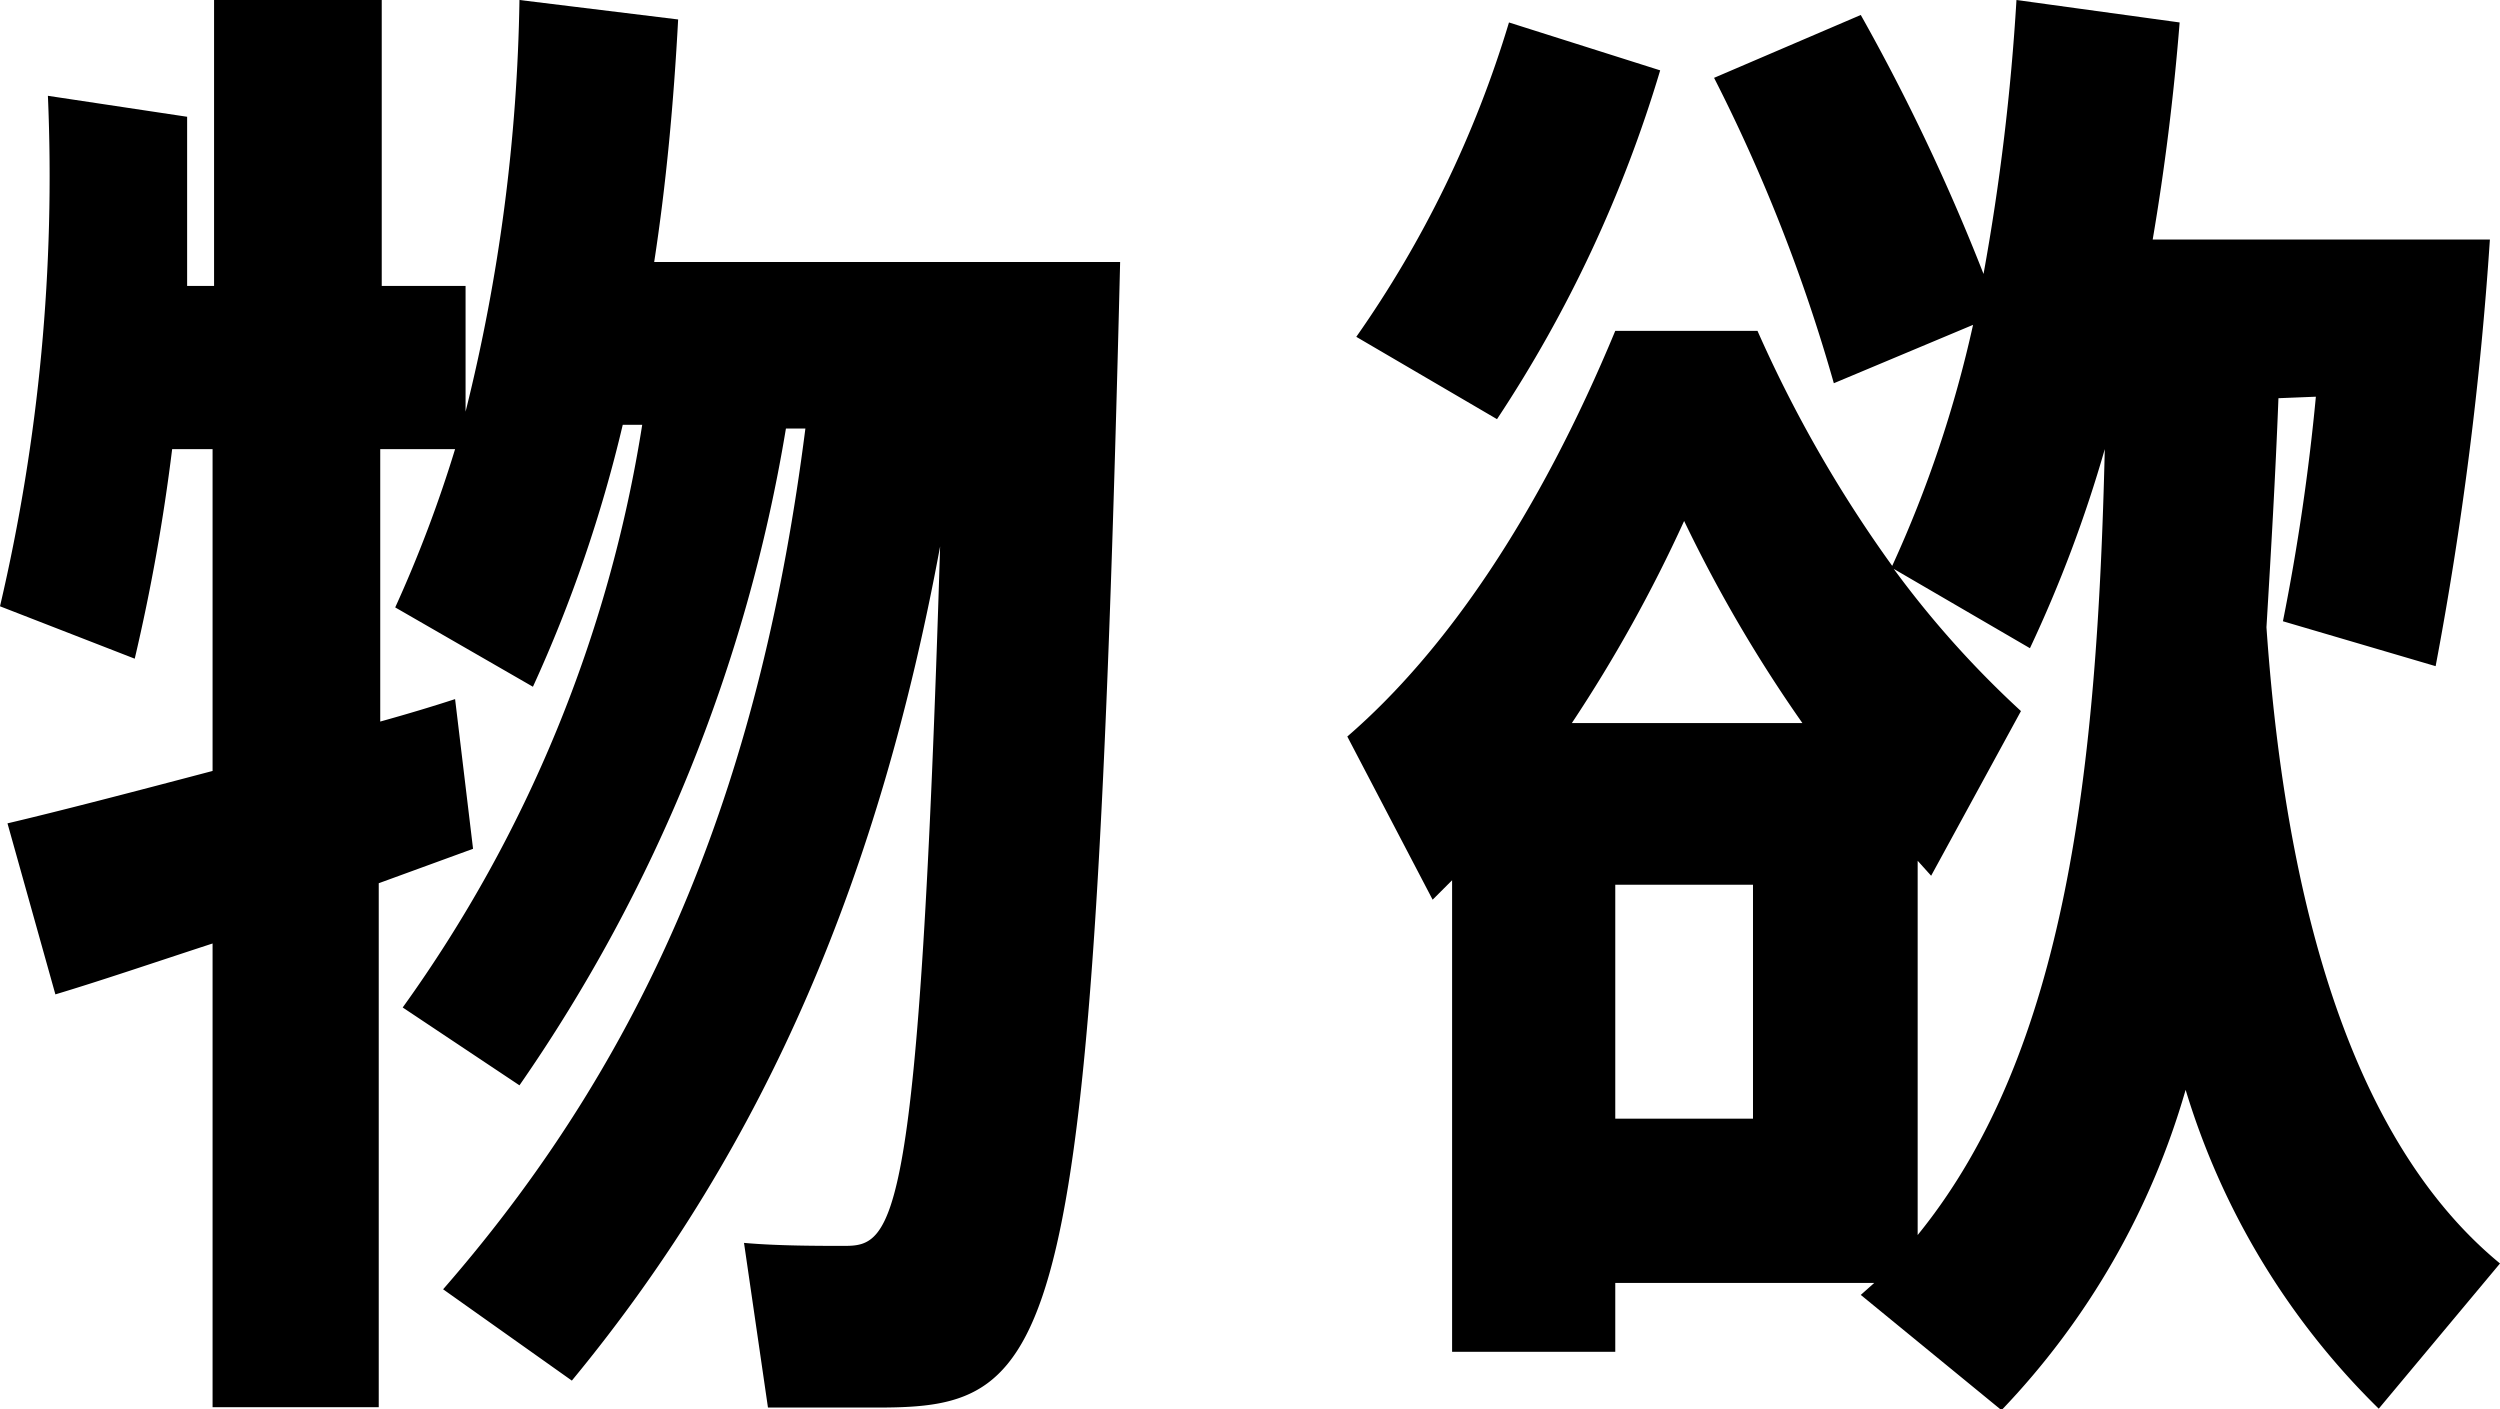
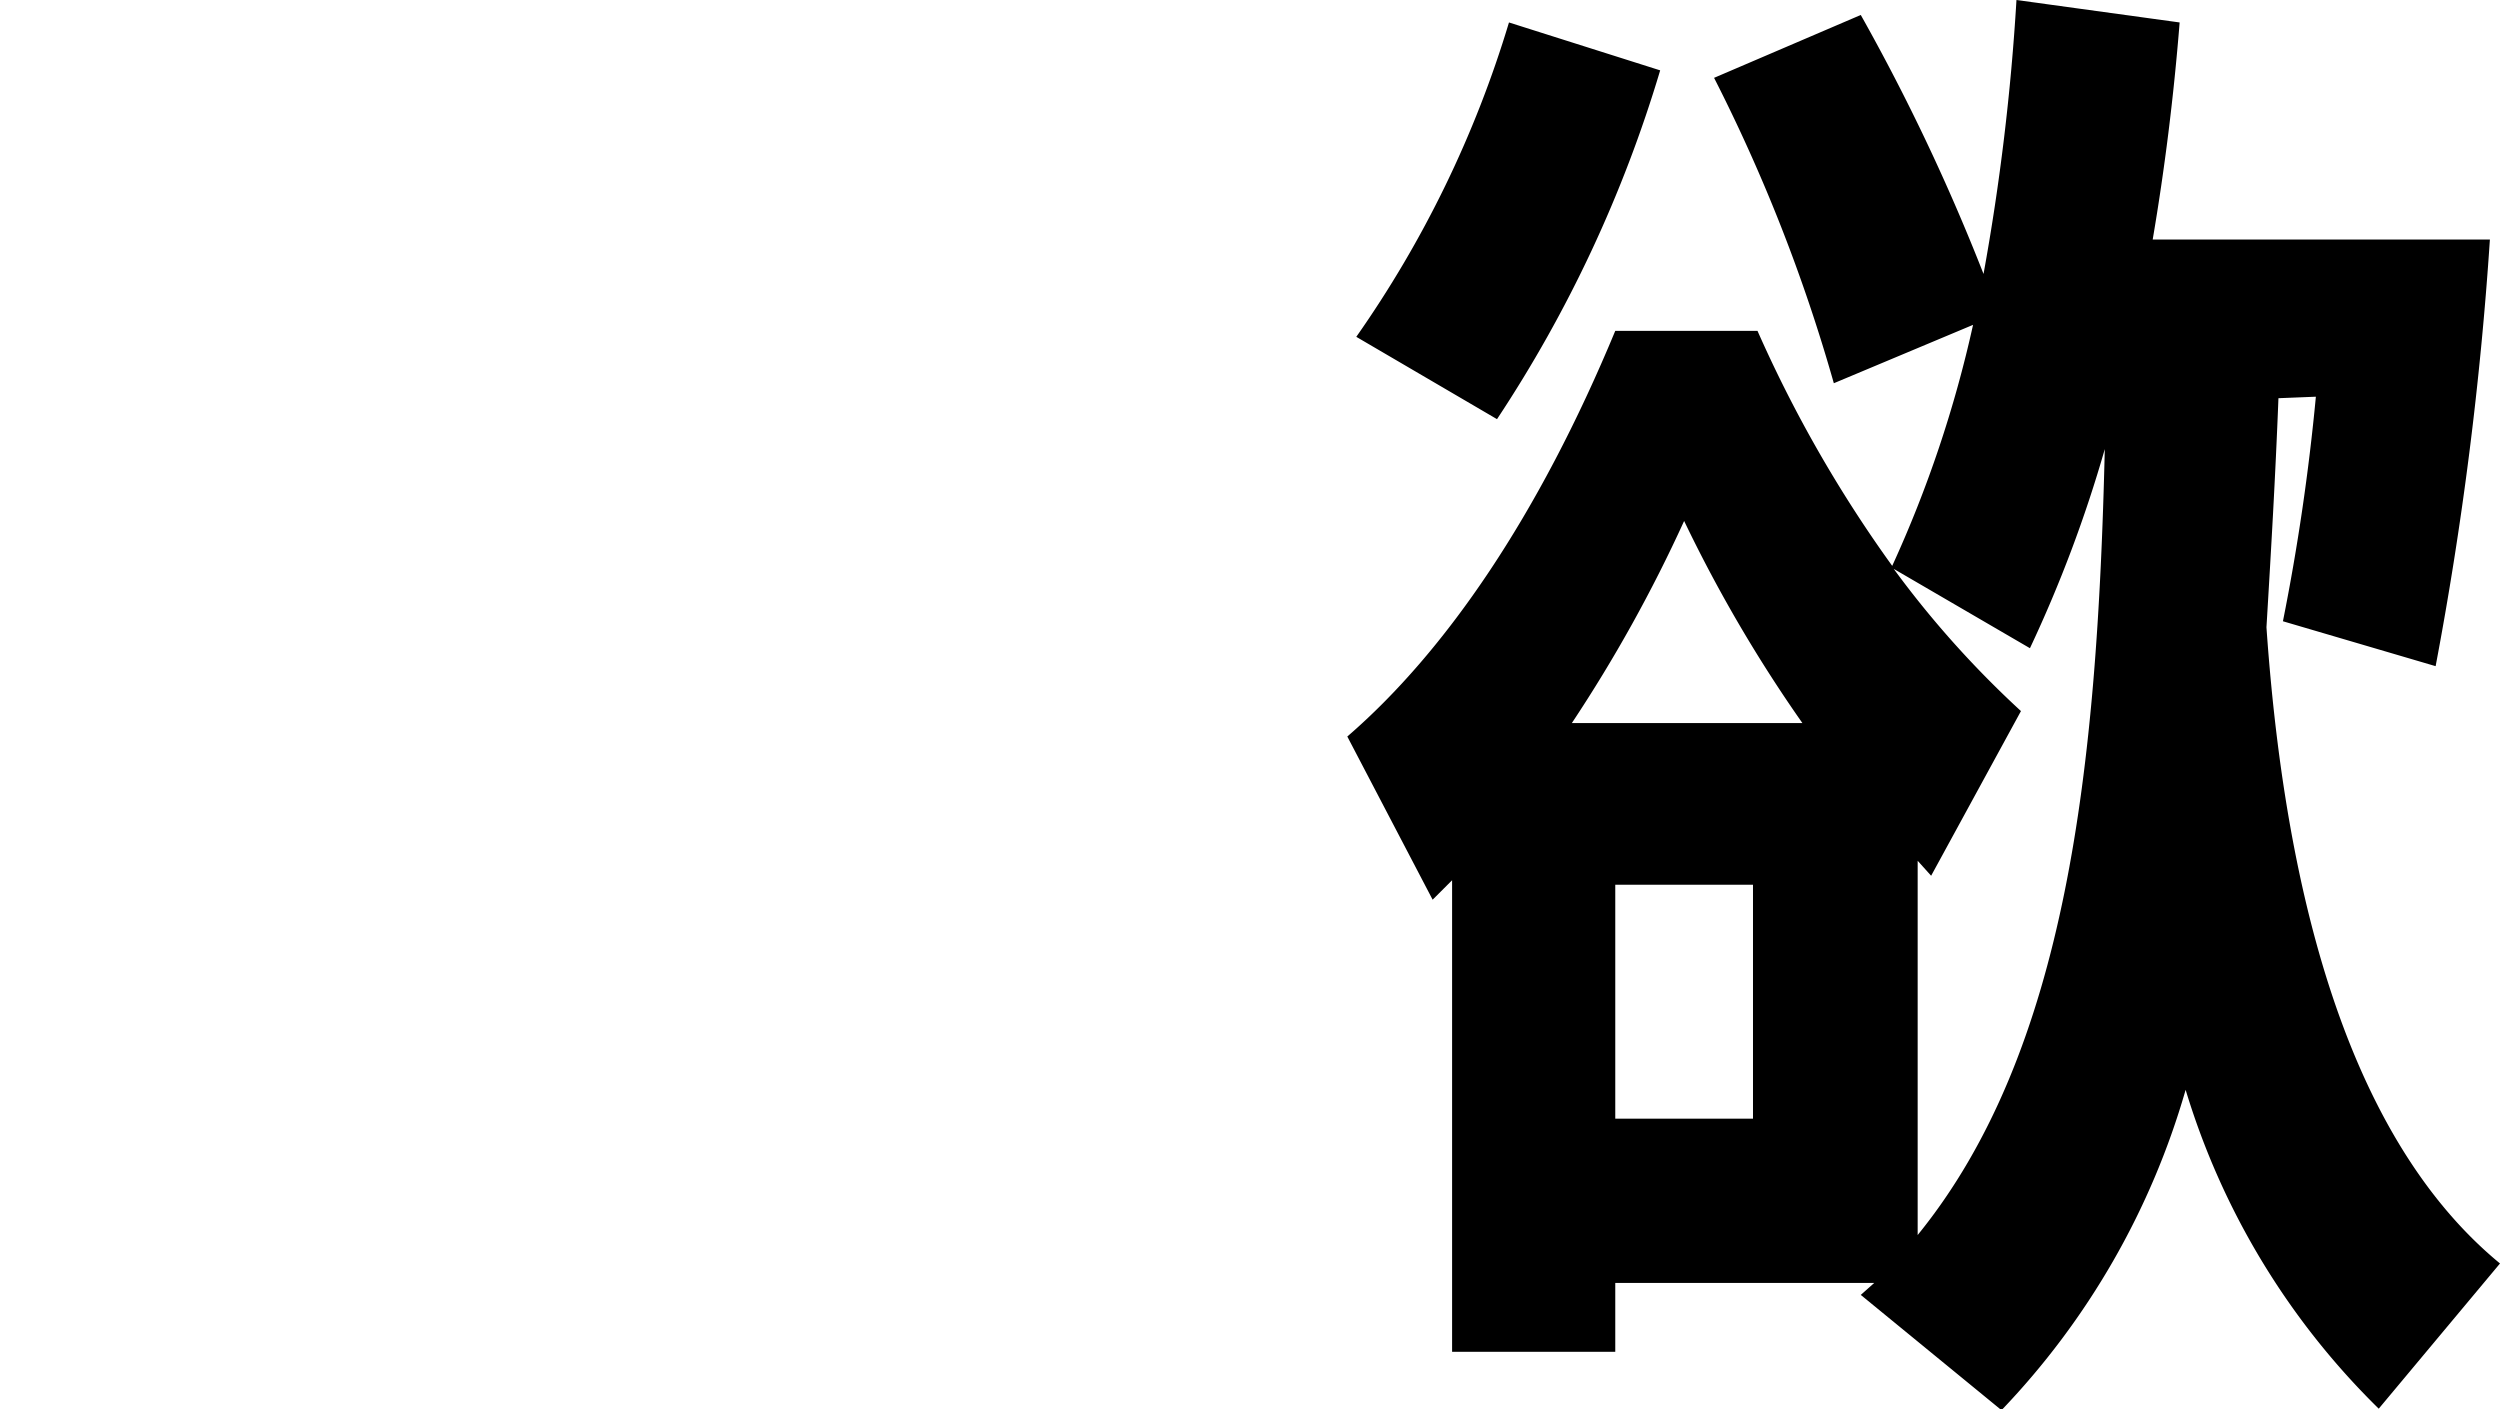
<svg xmlns="http://www.w3.org/2000/svg" id="レイヤー_1" data-name="レイヤー 1" width="66.8" height="37.65" viewBox="0 0 66.8 37.65">
  <title>desires</title>
  <g>
-     <path d="M29.93,7c-.72,29.41-1.68,30.61-6.49,30.61-.76,0-2,0-2.92,0l-.64-4.4c.88.08,2,.08,2.68.08,1.32,0,2-.4,2.56-18.69-1.6,8.64-4.56,15.89-9.84,22.29l-3.44-2.44c5.72-6.56,8.52-13.89,9.68-23H21A43.11,43.11,0,0,1,13.88,29l-3.12-2.08a36.34,36.34,0,0,0,6.4-15.57h-.52a37.49,37.49,0,0,1-2.4,7l-3.68-2.12A34.6,34.6,0,0,0,12.16,12h-2v7.28q1.08-.3,2-.6l.48,4-2.52.92v14H5.68V25.21c-1.56.51-3,1-4.2,1.36L.2,22c1.36-.32,3.36-.84,5.48-1.4V12H4.6a52.47,52.47,0,0,1-1,5.6L0,16.2A50.39,50.39,0,0,0,1.28,2.56L5,3.12c0,1.52,0,3,0,4.52h.72V0H10.2V7.64h2.24V11A48.38,48.38,0,0,0,13.88,0l4.24.52C18,2.76,17.8,4.92,17.48,7Z" />
    <path d="M60.88,10.64c-.08,2.08-.2,4.12-.32,6.12.6,8.65,2.8,14.17,6.24,17l-3.24,3.88a20.06,20.06,0,0,1-5.16-8.52,20.61,20.61,0,0,1-4.92,8.56l-3.76-3.08.36-.32H43.16v1.84H38.8V23.52l-.52.52L36,19.68c2.64-2.28,5.12-5.92,7.16-10.84h3.8a34.74,34.74,0,0,0,3.6,6.28,32.08,32.08,0,0,0,2.16-6.44L49,10.24a44.89,44.89,0,0,0-3.2-8.16L49.72.4A55.1,55.1,0,0,1,53,7.32,61.36,61.36,0,0,0,53.88,0l4.36.6c-.16,2-.4,3.92-.72,5.8h6.8l2.21,0a95.2,95.2,0,0,1-1.45,11.4L61,16.6a59,59,0,0,0,.88-6ZM44.36,1.88A35,35,0,0,1,40,11.2L36.24,9A29.29,29.29,0,0,0,40.32.6Zm3.8,17.44A38,38,0,0,1,45,13.92a39,39,0,0,1-3,5.4Zm-1.32,4.32H43.16v6.25h3.68ZM51.24,33c4-4.92,4.8-12.53,5-21a35.28,35.28,0,0,1-2,5.32L50.6,15.2A26.17,26.17,0,0,0,54,19L51.6,23.4,51.24,23Z" />
  </g>
</svg>